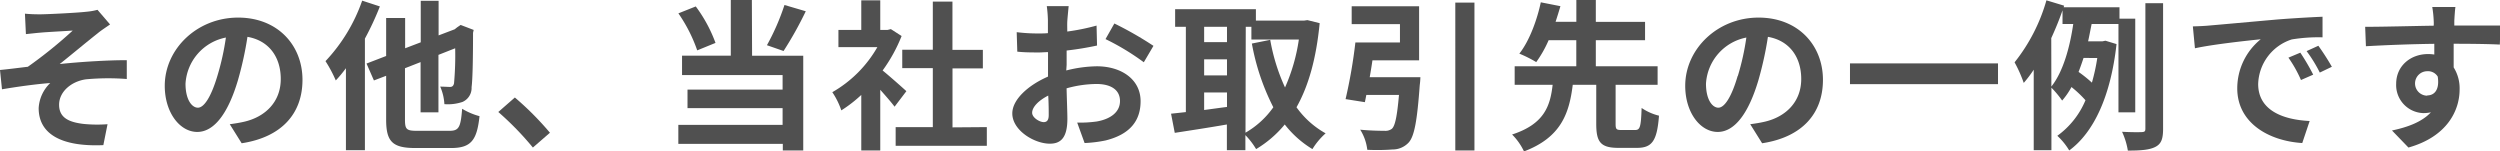
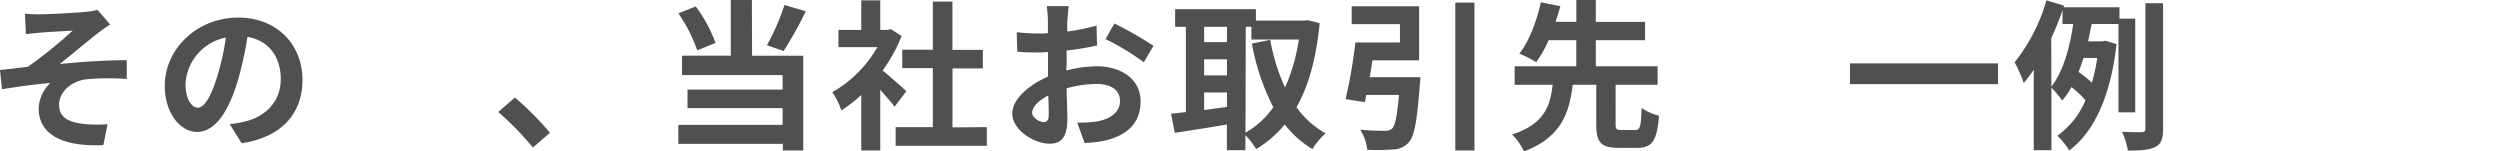
<svg xmlns="http://www.w3.org/2000/svg" viewBox="0 0 466.14 28.23">
  <defs>
    <style>.cls-1{fill:#505050;}</style>
  </defs>
  <g id="レイヤー_2" data-name="レイヤー 2">
    <g id="レイヤー_1-2" data-name="レイヤー 1">
      <path class="cls-1" d="M7.47,2.67c1.26,0,6.84-.27,8.64-.48a11.65,11.65,0,0,0,2.07-.36l2.34,2.73c-.6.42-1.71,1.14-2.31,1.65-2.13,1.68-5.07,4.14-7.08,5.73,4-.42,8.88-.72,12.51-.72v3.51a44.8,44.8,0,0,0-7.62.06c-2.73.39-5,2.31-5,4.74s1.83,3.24,4.5,3.57a25.87,25.87,0,0,0,4.53.06l-.78,3.9c-7.62.33-12.06-1.95-12.06-6.9a7,7,0,0,1,2.16-4.68c-2.7.21-6,.66-9,1.17L0,13.05c1.59-.15,3.66-.42,5.19-.6A84.16,84.16,0,0,0,13.56,5.7c-1.2.09-4.86.27-6.06.39-.75.06-1.74.18-2.67.27L4.65,2.55C5.58,2.64,6.45,2.67,7.47,2.67Z" />
      <path class="cls-1" d="M42.84,23.16c1.14-.15,2-.3,2.76-.48,3.81-.9,6.75-3.63,6.75-7.95,0-4.11-2.22-7.17-6.21-7.86a64.56,64.56,0,0,1-1.77,8.07c-1.77,6-4.35,9.66-7.59,9.66S30.72,21,30.72,16c0-6.84,6-12.72,13.68-12.72,7.35,0,12,5.13,12,11.61,0,6.24-3.84,10.68-11.34,11.82Zm-2.31-9A47.69,47.69,0,0,0,42.12,7a9.32,9.32,0,0,0-7.53,8.61c0,3,1.2,4.47,2.31,4.47S39.33,18.18,40.53,14.16Z" />
-       <path class="cls-1" d="M70.83,1.2a54.5,54.5,0,0,1-2.79,6V28H64.5V12.72A24.85,24.85,0,0,1,62.61,15a24.78,24.78,0,0,0-1.92-3.6A31.5,31.5,0,0,0,67.53.12Zm13,23.19c1.77,0,2.07-.72,2.34-4.11a12.41,12.41,0,0,0,3.24,1.38c-.48,4.44-1.53,5.94-5.31,5.94H77.46C73.2,27.6,72,26.43,72,22.32V14.13L69.72,15l-1.38-3.15L72,10.44V3.36h3.54V9l2.91-1.11V.15h3.33V6.6l3-1.14.45-.36.66-.45,2.43.93-.12.54c0,5.22-.09,8.82-.27,10.14A2.84,2.84,0,0,1,86.25,19a8.52,8.52,0,0,1-3.39.42,9.51,9.51,0,0,0-.78-3.27c.66,0,1.5.06,1.83.06s.63-.12.75-.69A58.64,58.64,0,0,0,84.87,9l-3.12,1.23V20.94H78.42V11.58l-2.91,1.14v9.6c0,1.8.3,2.07,2.22,2.07Z" />
      <path class="cls-1" d="M99.36,27.51a56.31,56.31,0,0,0-6.45-6.63L96,18.18a56.23,56.23,0,0,1,6.54,6.57Z" />
      <path class="cls-1" d="M130,9.39a28.3,28.3,0,0,0-3.51-6.9l3.24-1.29A26.74,26.74,0,0,1,133.41,8Zm10.23,1h9.54V28.05h-3.81V26.82H126.48V23.28h19.44V20.16H128.19V16.71h17.73V14H127.17V10.38h9.09V0h3.93ZM150.24,2.1a67.6,67.6,0,0,1-4.14,7.41L143,8.43a43,43,0,0,0,3.27-7.5Z" />
      <path class="cls-1" d="M166.8,19.89c-.63-.84-1.65-2-2.67-3.15V28.05h-3.54V17.7a24.83,24.83,0,0,1-3.72,2.88,14.3,14.3,0,0,0-1.68-3.39,22.57,22.57,0,0,0,8.4-8.4h-7.26V5.58h4.26V.06h3.54V5.58h1.35l.63-.15,2,1.29a29.12,29.12,0,0,1-3.54,6.42C166,14.31,168.33,16.38,169,17ZM184,23.7v3.48H167V23.7h6.93v-11h-5.7V9.27h5.7V.3h3.66v9h5.67v3.45H177.6v11Z" />
      <path class="cls-1" d="M198.81,13.14a24.18,24.18,0,0,1,5.7-.78c4.56,0,8.16,2.43,8.16,6.51,0,3.51-1.83,6.15-6.54,7.32a24.2,24.2,0,0,1-3.9.48l-1.38-3.81a22.71,22.71,0,0,0,3.66-.21c2.4-.42,4.32-1.65,4.32-3.81s-1.8-3.18-4.38-3.18a21.09,21.09,0,0,0-5.58.81c.06,2.37.15,4.65.15,5.67,0,3.69-1.35,4.65-3.27,4.65-2.91,0-7-2.49-7-5.64,0-2.61,3-5.28,6.66-6.87,0-.69,0-1.38,0-2.07V9.72c-.57,0-1.11.06-1.59.06-1.35,0-2.85,0-4.14-.15L189.57,6a32.55,32.55,0,0,0,4.11.24c.54,0,1.11,0,1.71-.06,0-1,0-1.92,0-2.43a23.58,23.58,0,0,0-.21-2.61h4.08c-.06.54-.18,1.83-.24,2.58S199,5.13,199,5.88a40.68,40.68,0,0,0,5.46-1.11l.09,3.72a57.38,57.38,0,0,1-5.67.93c0,.9,0,1.8,0,2.67Zm-3.27,8.34c0-.75,0-2.1-.09-3.66-1.83.93-3,2.16-3,3.21,0,.9,1.38,1.74,2.16,1.74C195.12,22.77,195.54,22.5,195.54,21.48Zm12.24-17.1a65.63,65.63,0,0,1,7.29,4.17l-1.8,3.06a45.13,45.13,0,0,0-7.14-4.32Z" />
      <path class="cls-1" d="M246.06,4.32C245.43,10.86,244,16,241.74,20a16.5,16.5,0,0,0,5.43,4.86,13,13,0,0,0-2.46,2.94,18.93,18.93,0,0,1-5.16-4.59,20.55,20.55,0,0,1-5.34,4.59,14.27,14.27,0,0,0-2-2.61v2.82h-3.45v-4.8c-3.45.6-7,1.14-9.72,1.56l-.69-3.57,2.76-.3V5h-2V1.71h15.06V3.84h9l.6-.09ZM224.52,5V7.86h4.26V5Zm0,9.06h4.26v-3h-4.26Zm0,6.45c1.38-.18,2.82-.39,4.26-.57v-2.7h-4.26Zm7.71,4.23A16.26,16.26,0,0,0,237.42,20a42.51,42.51,0,0,1-4-11.88l3.42-.69a36.18,36.18,0,0,0,2.76,8.88,34,34,0,0,0,2.58-8.94h-8.85V5h-1.05Z" />
      <path class="cls-1" d="M264.84,14.4a13.45,13.45,0,0,1-.12,1.47c-.48,6.63-1,9.54-2.07,10.71a4.07,4.07,0,0,1-3,1.29,38.38,38.38,0,0,1-4.71.06,9,9,0,0,0-1.32-3.75c1.8.18,3.72.21,4.53.21a2,2,0,0,0,1.35-.36c.63-.51,1-2.4,1.35-6.33h-6.09q-.14.72-.27,1.35l-3.6-.57a94.89,94.89,0,0,0,1.83-10.56h8.31V4.5h-9V1.17H264.6V11.25h-8.7c-.15,1.05-.33,2.13-.51,3.15ZM274.92.48V28.05h-3.57V.48Z" />
      <path class="cls-1" d="M304.89,24.24c.9,0,1.08-.57,1.2-4.11a9.9,9.9,0,0,0,3.24,1.44c-.36,4.74-1.32,6-4.11,6h-3.45c-3.36,0-4.14-1.11-4.14-4.5V15.81h-4.38c-.66,5.34-2.19,9.81-9.09,12.42a11.34,11.34,0,0,0-2.22-3.15c6-1.95,7.11-5.31,7.56-9.27h-7.08V12.36h11.49V7.5h-5.16a21.73,21.73,0,0,1-2.31,4.08A23.62,23.62,0,0,0,283.29,10c1.95-2.46,3.36-6.51,4-9.57l3.66.72c-.27.93-.57,1.89-.9,2.91h3.87V0h3.63V4.08h9.18V7.5h-9.18v4.86h11.52v3.45h-7.83V23.1c0,1,.15,1.14,1.08,1.14Z" />
-       <path class="cls-1" d="M326.34,23.16c1.14-.15,2-.3,2.76-.48,3.81-.9,6.75-3.63,6.75-7.95,0-4.11-2.22-7.17-6.21-7.86a64.56,64.56,0,0,1-1.77,8.07c-1.77,6-4.35,9.66-7.59,9.66S314.22,21,314.22,16c0-6.84,6-12.72,13.68-12.72,7.35,0,12,5.13,12,11.61,0,6.24-3.84,10.68-11.34,11.82Zm-2.31-9A47.69,47.69,0,0,0,325.62,7a9.32,9.32,0,0,0-7.53,8.61c0,3,1.2,4.47,2.31,4.47S322.83,18.18,324,14.16Z" />
      <path class="cls-1" d="M372.54,11.82v3.87h-27.6V11.82Z" />
      <path class="cls-1" d="M395,20.94V4.47h-5c-.21,1-.42,2.16-.66,3.24H392l.57-.12,2.07.63c-1.08,9.69-4.23,16.47-8.82,19.83a12.44,12.44,0,0,0-2.22-2.73,15.56,15.56,0,0,0,5.25-6.63,20.83,20.83,0,0,0-2.61-2.46,13.89,13.89,0,0,1-1.74,2.52,18.26,18.26,0,0,0-2-2.4V28H379.2V13a23.93,23.93,0,0,1-1.86,2.46,24.82,24.82,0,0,0-1.71-3.84A33,33,0,0,0,381.57.06l3.3,1-.09.3h10.41V3.48h2.94V20.94Zm-12.51-4.8c2.28-2.88,3.48-7.56,4.08-11.67h-2V1.92c-.6,1.74-1.32,3.48-2.1,5.19Zm6-5.34c-.3.9-.6,1.77-.93,2.61a24.06,24.06,0,0,1,2.49,2,37.13,37.13,0,0,0,1-4.59ZM403.32.6V24c0,1.89-.33,2.82-1.44,3.39s-2.76.69-5.13.69a13.46,13.46,0,0,0-1.08-3.51c1.62.09,3.15.09,3.69.06s.66-.15.66-.66V.6Z" />
-       <path class="cls-1" d="M411.81,4.77c2.49-.21,7.41-.66,12.84-1.14,3.06-.24,6.3-.42,8.4-.51l0,3.84a30.68,30.68,0,0,0-5.73.39,9,9,0,0,0-6.27,8.31c0,4.89,4.56,6.66,9.6,6.9l-1.38,4.11c-6.24-.39-12.12-3.75-12.12-10.2a11.78,11.78,0,0,1,4.38-9.15c-2.58.27-8.82.93-12.27,1.68l-.39-4.08C410.1,4.89,411.24,4.83,411.81,4.77Zm19.5,9.15-2.28,1a23.15,23.15,0,0,0-2.34-4.17l2.22-.93A39.32,39.32,0,0,1,431.31,13.92Zm3.48-1.47-2.25,1.08a26.39,26.39,0,0,0-2.46-4l2.19-1A44.87,44.87,0,0,1,434.79,12.45Z" />
-       <path class="cls-1" d="M466.11,8.31c-1.8-.09-4.59-.15-8.61-.15,0,1.5,0,3.12,0,4.41a7.33,7.33,0,0,1,1.11,4.11c0,3.87-2.28,8.79-9.54,10.83L446,24.33c3-.63,5.61-1.62,7.26-3.39a6.41,6.41,0,0,1-1.35.15,5.23,5.23,0,0,1-5.13-5.46c0-3.36,2.7-5.55,5.94-5.55a7.13,7.13,0,0,1,1.17.09l0-2c-4.5.06-9.09.24-12.75.45L441,5c3.39,0,8.79-.15,12.78-.21a7.62,7.62,0,0,0,0-.9,20.1,20.1,0,0,0-.27-2.58h4.32c-.09.48-.18,2.07-.21,2.55,0,.24,0,.54,0,.9,3,0,7.05,0,8.61,0Zm-13.53,9.48c1.23,0,2.34-.93,1.95-3.51a2.12,2.12,0,0,0-1.95-1,2.28,2.28,0,1,0,0,4.56Z" />
    </g>
  </g>
</svg>